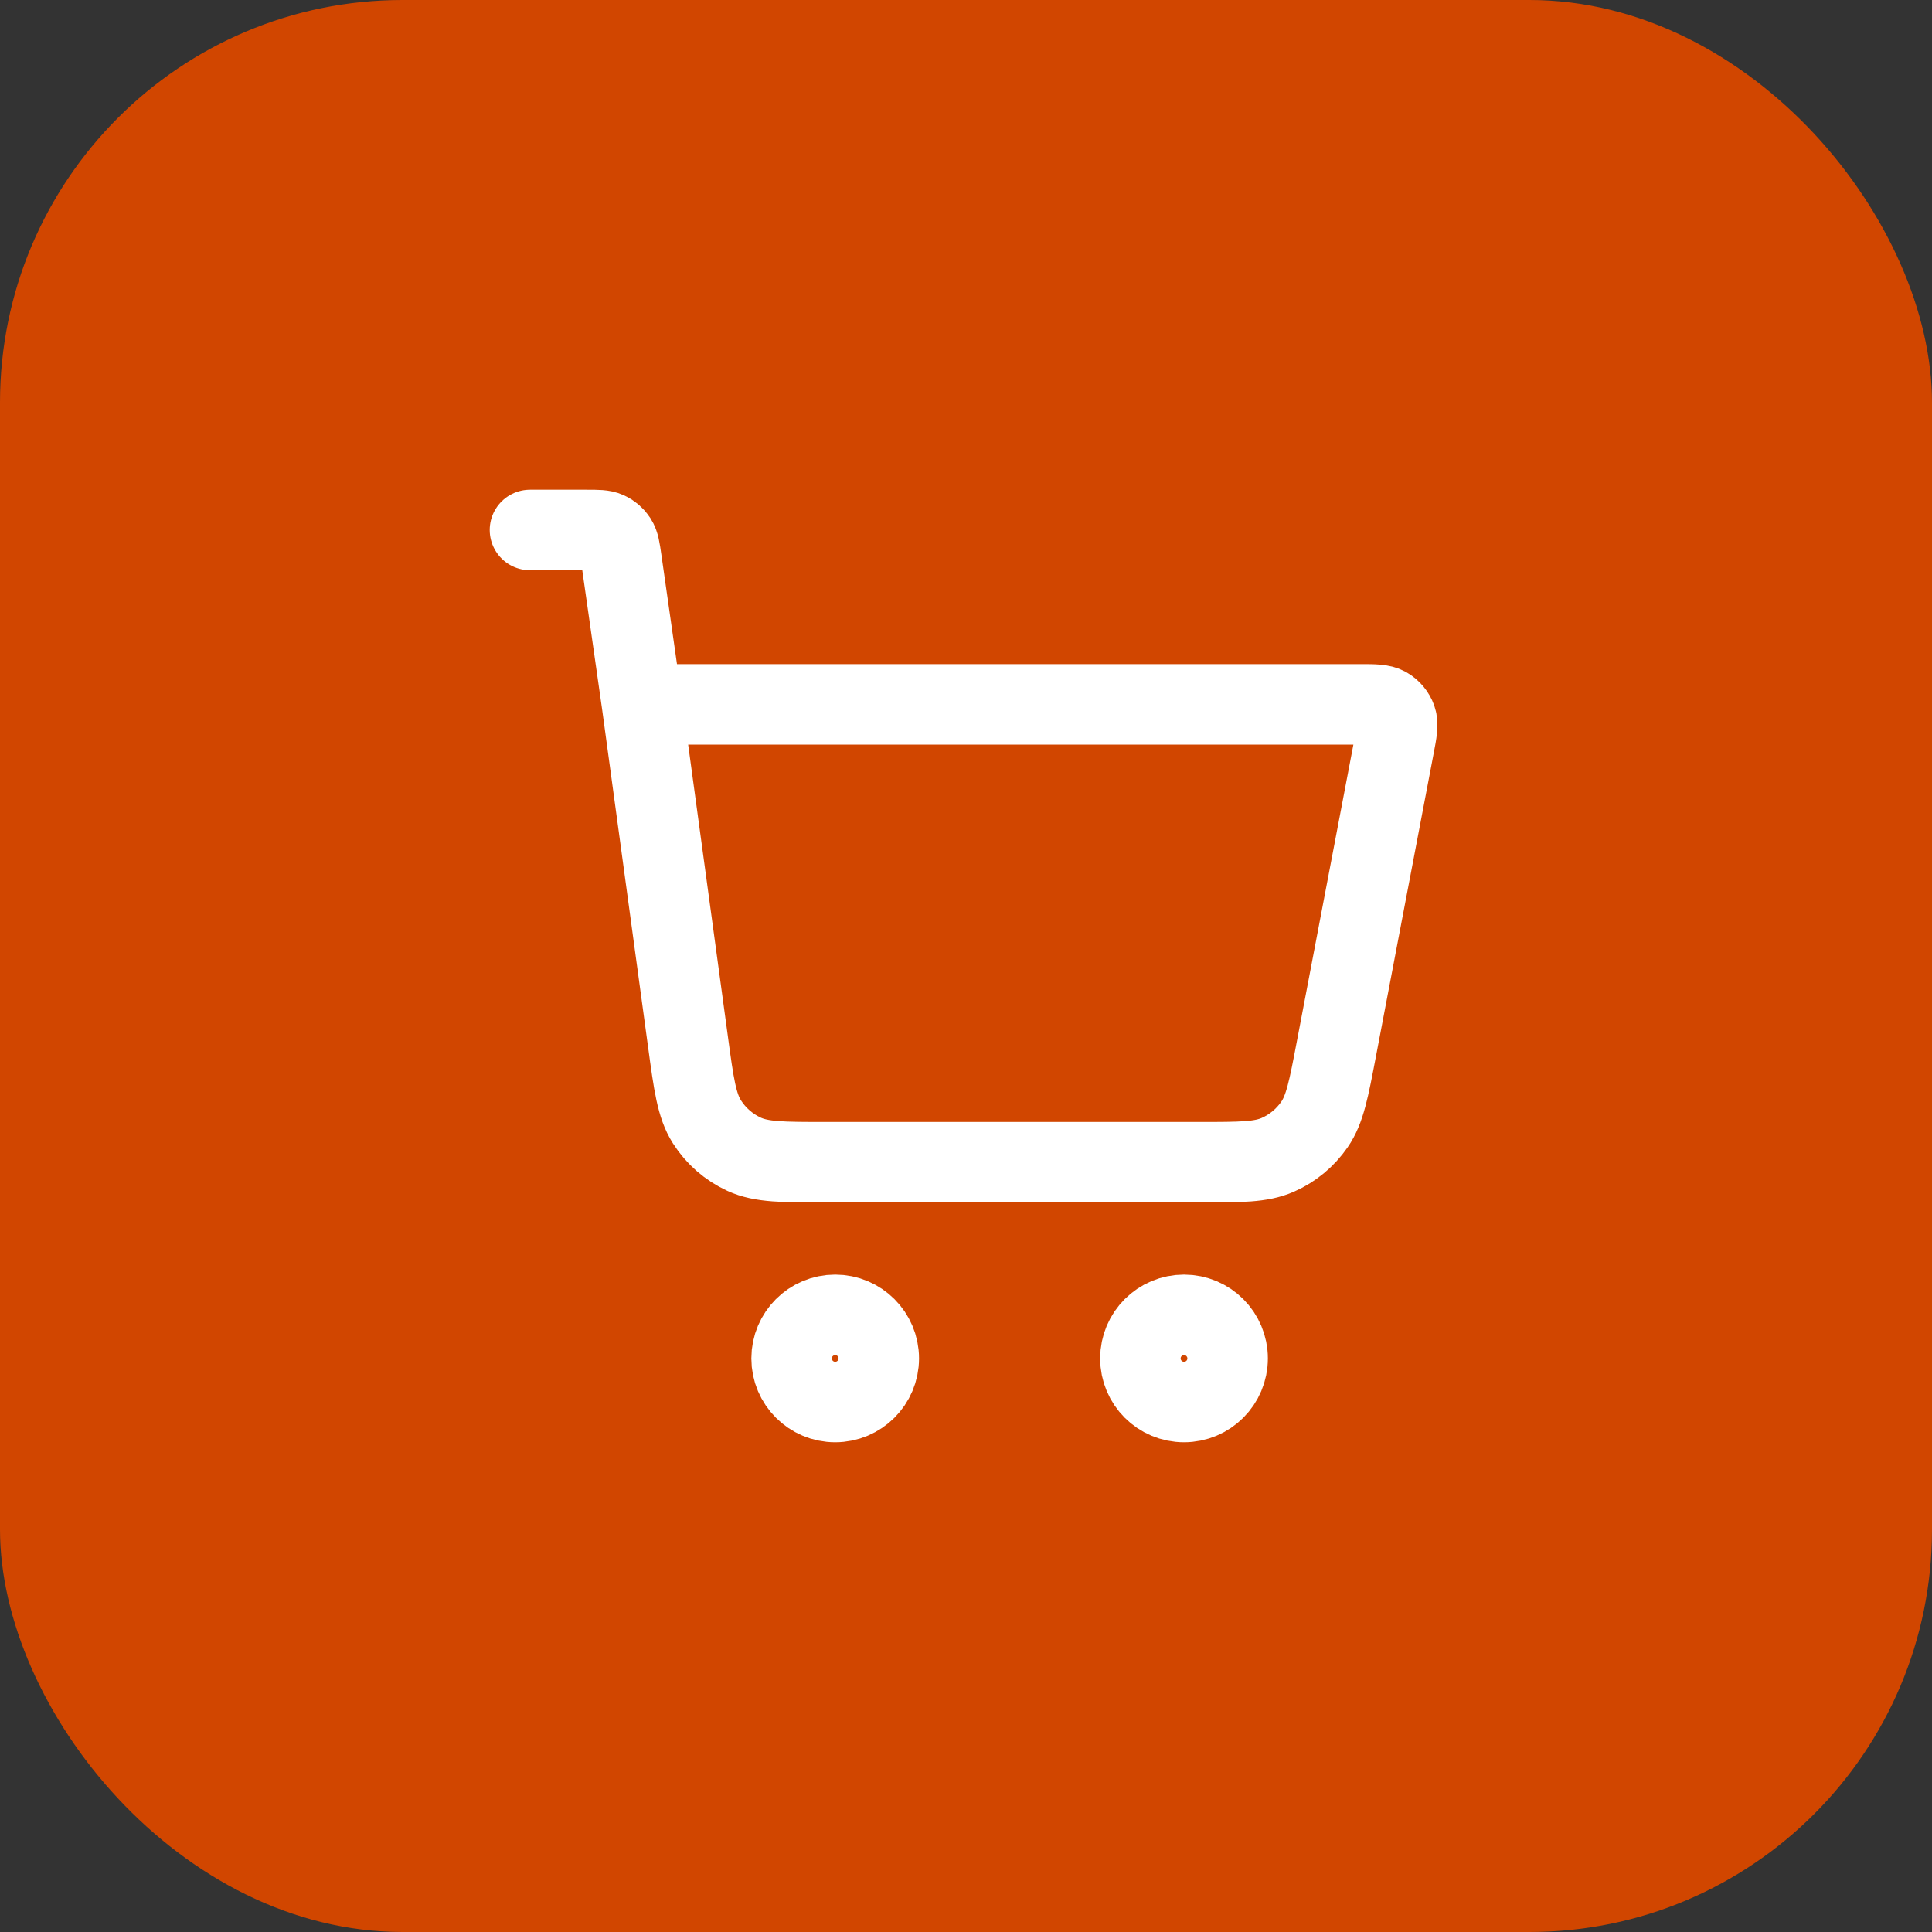
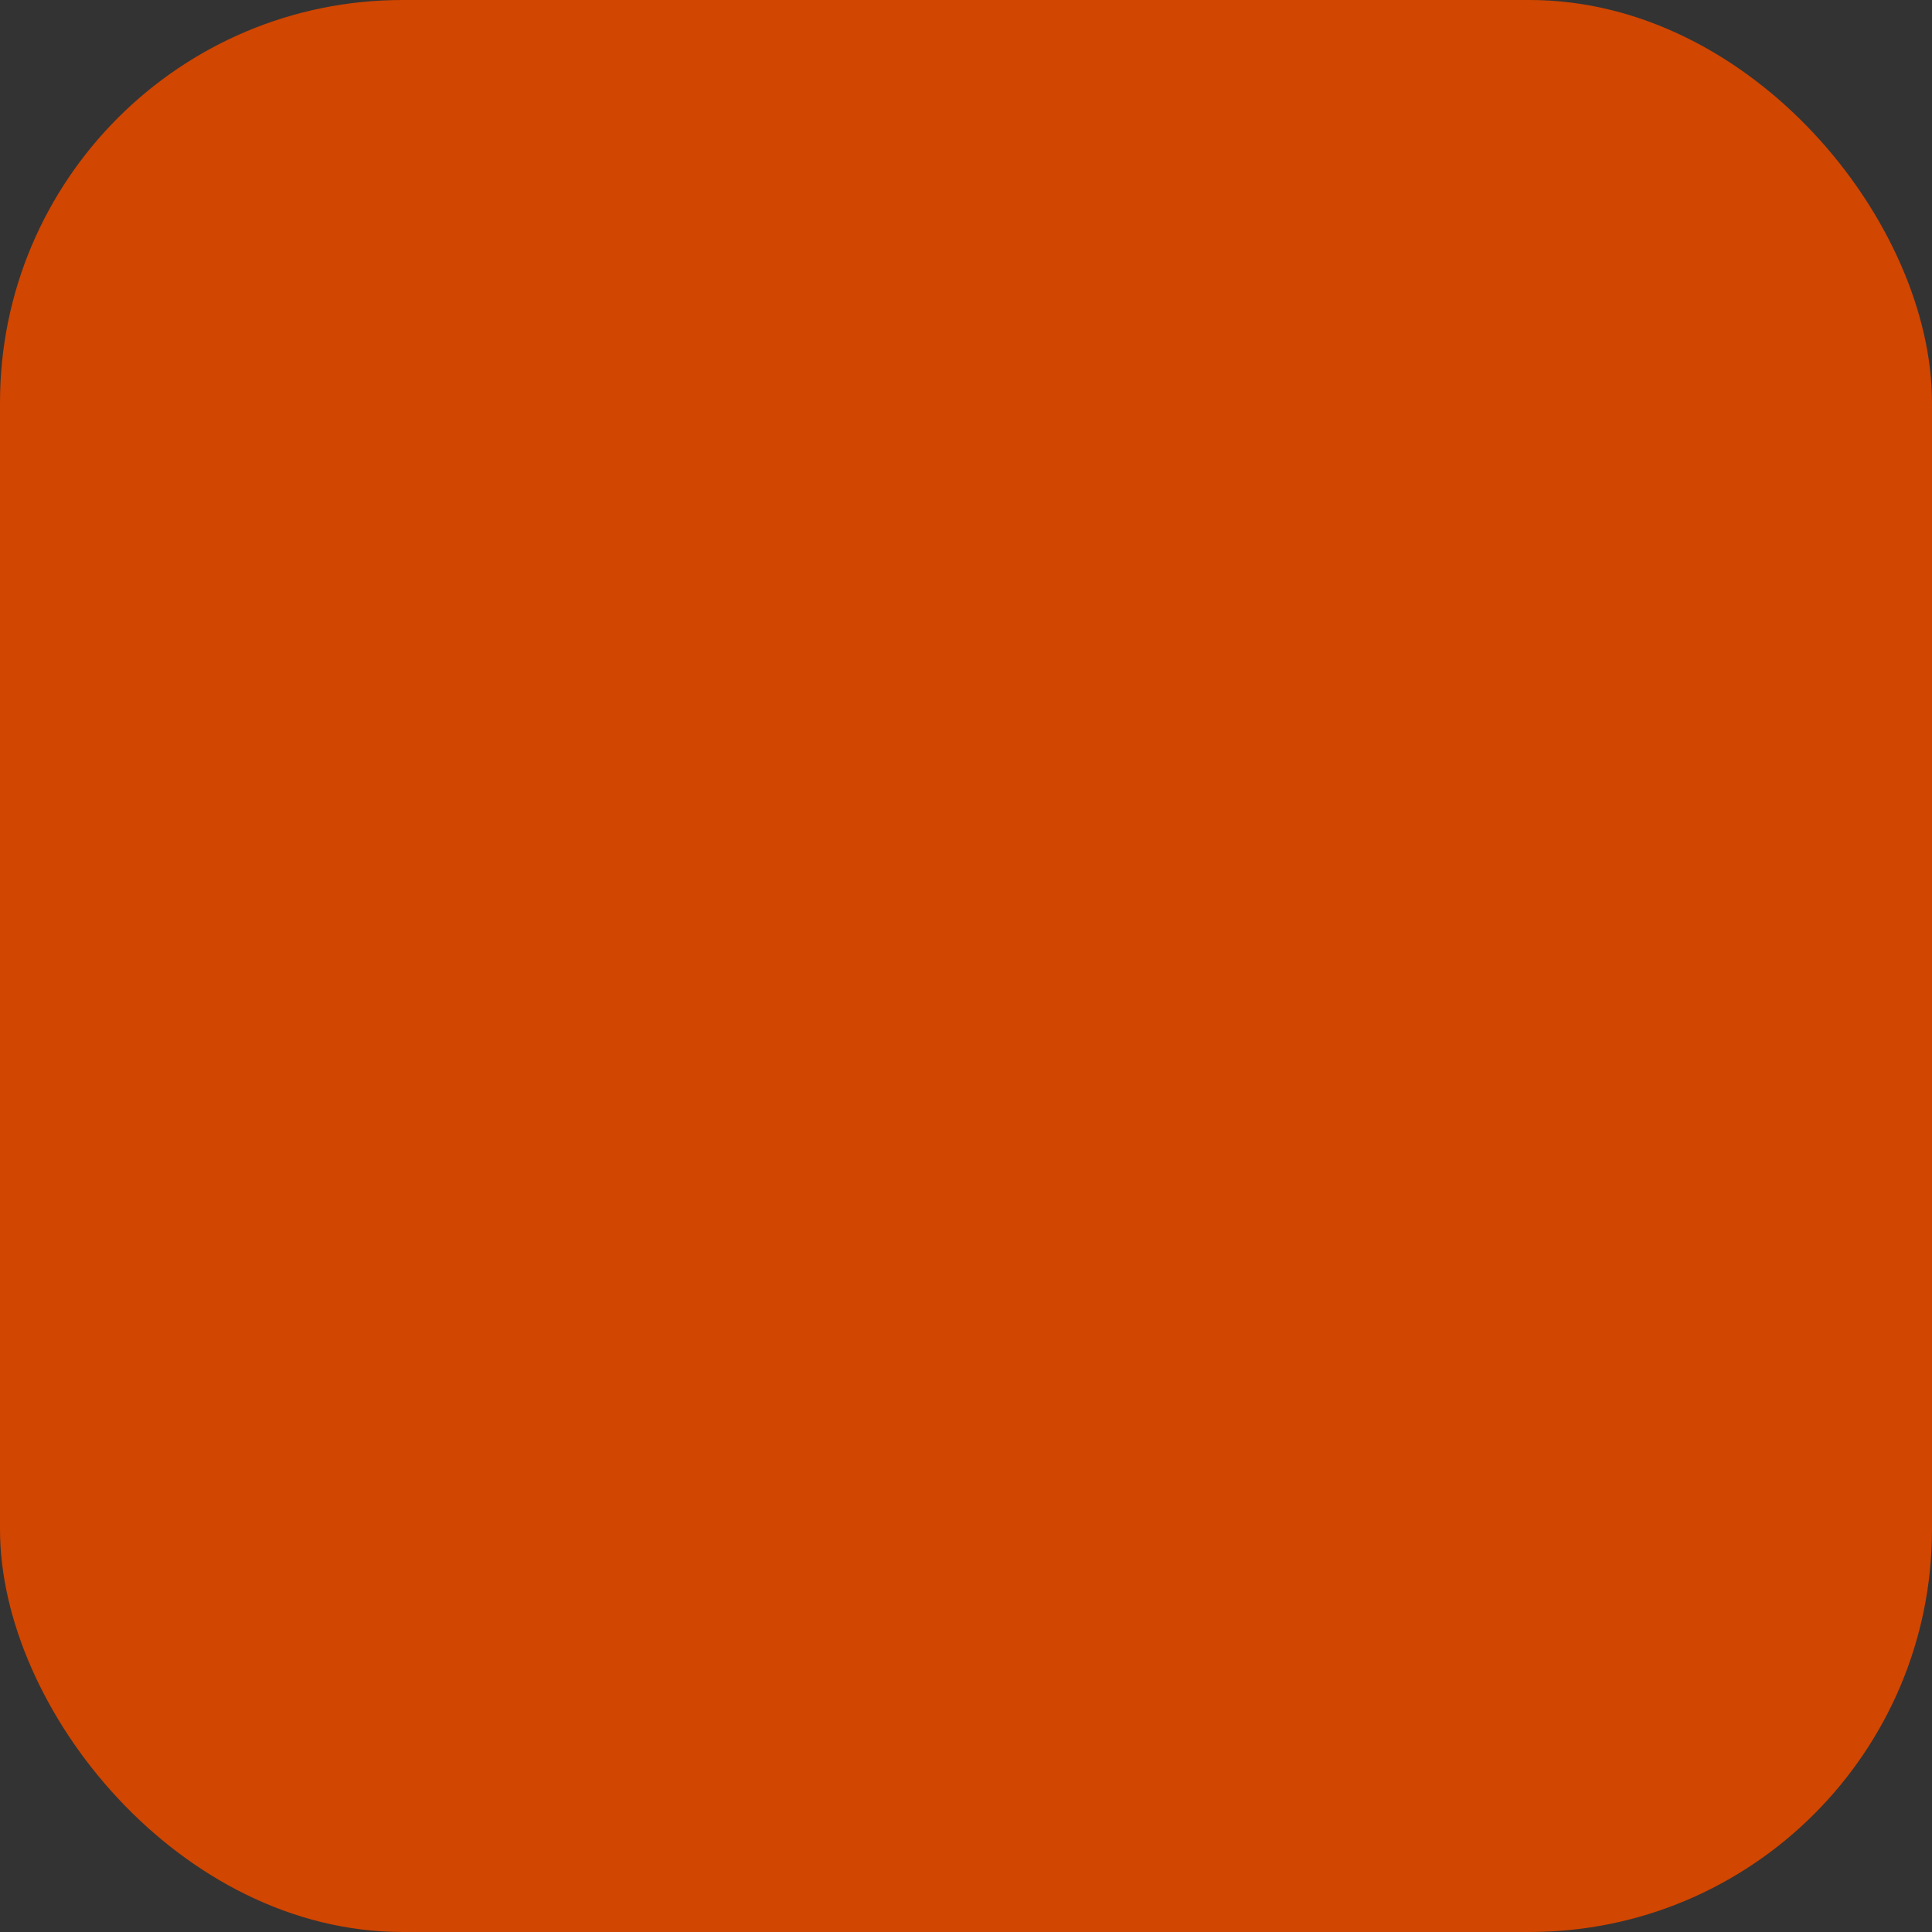
<svg xmlns="http://www.w3.org/2000/svg" width="48" height="48" viewBox="0 0 48 48" fill="none">
  <rect x="0" y="0" width="48" height="48" fill="#333333" stroke="none" />
  <rect width="48" height="48" rx="10" fill="#D14600" />
-   <path d="M13.167 13.167H14.582C14.848 13.167 14.982 13.167 15.089 13.216C15.183 13.259 15.263 13.328 15.319 13.416C15.383 13.515 15.402 13.647 15.44 13.911L15.952 17.5M15.952 17.5L17.092 25.876C17.236 26.939 17.309 27.47 17.563 27.87C17.787 28.223 18.108 28.503 18.487 28.677C18.918 28.875 19.454 28.875 20.527 28.875H29.798C30.819 28.875 31.33 28.875 31.747 28.691C32.115 28.529 32.43 28.268 32.658 27.937C32.917 27.562 33.012 27.06 33.203 26.057L34.637 18.529C34.705 18.176 34.738 17.999 34.69 17.861C34.647 17.74 34.562 17.638 34.452 17.574C34.325 17.5 34.145 17.5 33.786 17.5H15.952ZM21.833 33.75C21.833 34.348 21.348 34.833 20.75 34.833C20.152 34.833 19.667 34.348 19.667 33.75C19.667 33.152 20.152 32.667 20.75 32.667C21.348 32.667 21.833 33.152 21.833 33.75ZM30.5 33.75C30.5 34.348 30.015 34.833 29.417 34.833C28.818 34.833 28.333 34.348 28.333 33.75C28.333 33.152 28.818 32.667 29.417 32.667C30.015 32.667 30.5 33.152 30.5 33.75Z" stroke="white" stroke-width="2" stroke-linecap="round" stroke-linejoin="round" />
</svg>